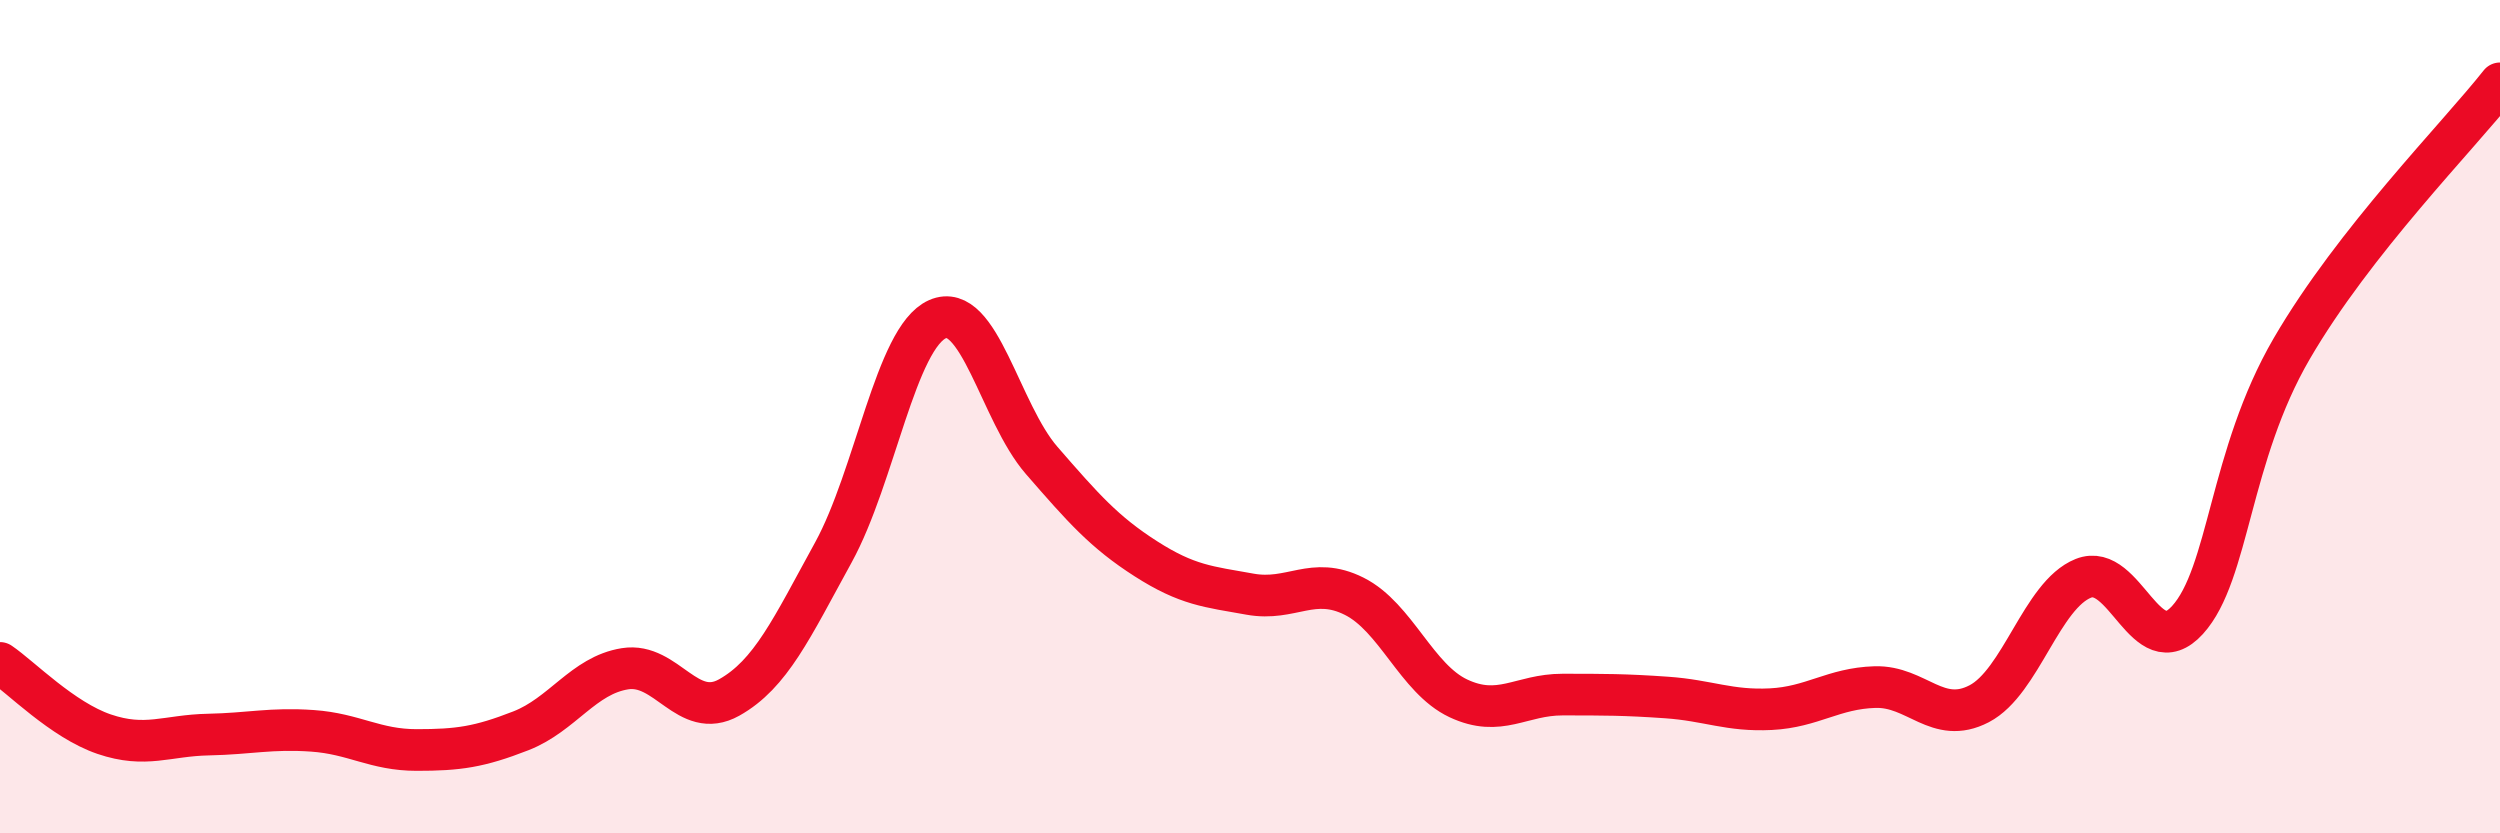
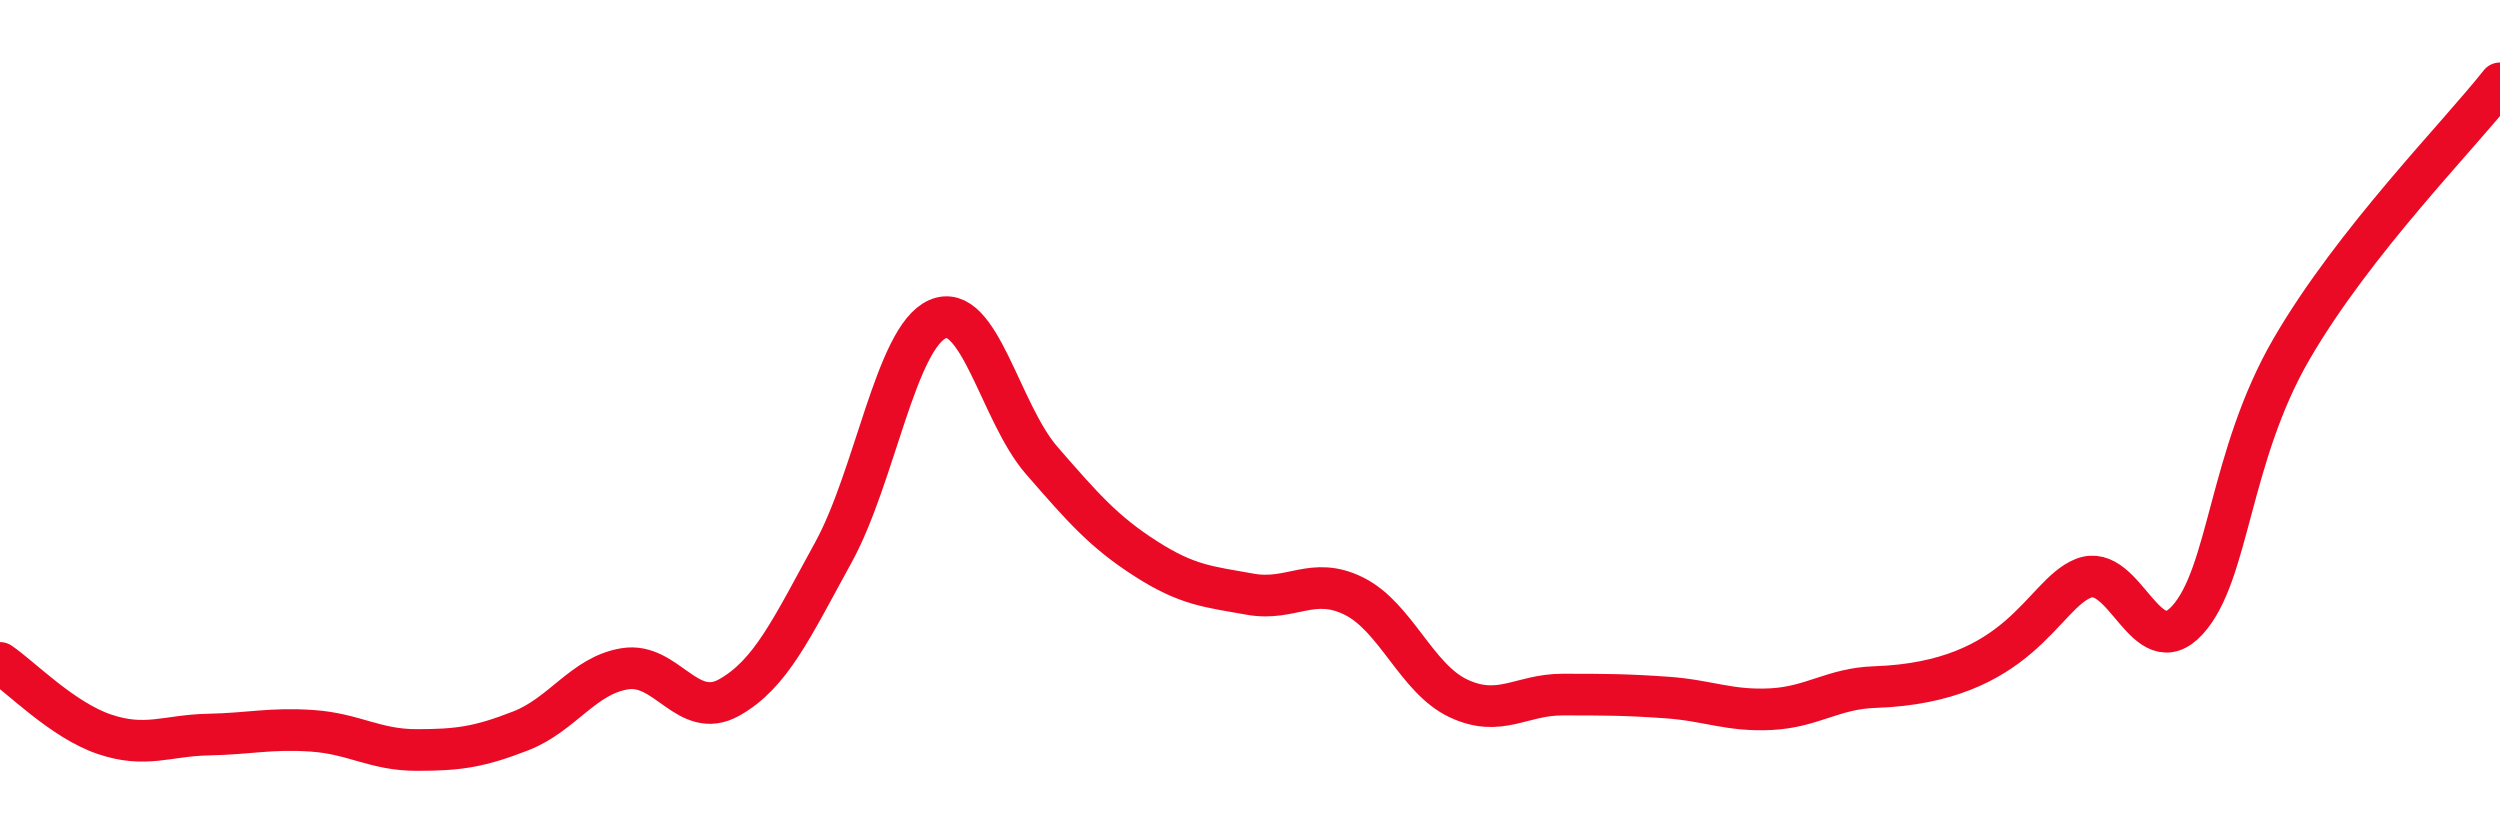
<svg xmlns="http://www.w3.org/2000/svg" width="60" height="20" viewBox="0 0 60 20">
-   <path d="M 0,15.91 C 0.5,16.25 1.5,17.28 2.5,17.62 C 3.5,17.96 4,17.65 5,17.63 C 6,17.61 6.5,17.47 7.5,17.54 C 8.5,17.61 9,18 10,18 C 11,18 11.5,17.93 12.5,17.54 C 13.5,17.15 14,16.21 15,16.05 C 16,15.89 16.5,17.3 17.5,16.74 C 18.5,16.18 19,15.08 20,13.26 C 21,11.44 21.5,8.1 22.5,7.66 C 23.5,7.22 24,9.9 25,11.05 C 26,12.2 26.5,12.77 27.5,13.41 C 28.5,14.05 29,14.08 30,14.26 C 31,14.44 31.5,13.81 32.5,14.31 C 33.5,14.81 34,16.29 35,16.76 C 36,17.23 36.5,16.67 37.5,16.67 C 38.5,16.67 39,16.67 40,16.74 C 41,16.81 41.5,17.07 42.5,17.02 C 43.5,16.97 44,16.52 45,16.49 C 46,16.46 46.5,17.41 47.5,16.89 C 48.5,16.37 49,14.28 50,13.88 C 51,13.48 51.5,15.98 52.5,14.88 C 53.5,13.78 53.5,10.95 55,8.37 C 56.5,5.79 59,3.27 60,2L60 20L0 20Z" fill="#EB0A25" opacity="0.1" stroke-linecap="round" stroke-linejoin="round" />
-   <path d="M 0,15.91 C 0.5,16.25 1.5,17.28 2.5,17.62 C 3.5,17.96 4,17.65 5,17.63 C 6,17.61 6.5,17.47 7.5,17.54 C 8.5,17.61 9,18 10,18 C 11,18 11.5,17.93 12.5,17.54 C 13.5,17.15 14,16.21 15,16.05 C 16,15.89 16.5,17.3 17.5,16.74 C 18.5,16.18 19,15.08 20,13.26 C 21,11.44 21.5,8.1 22.5,7.66 C 23.5,7.22 24,9.9 25,11.05 C 26,12.2 26.5,12.77 27.5,13.41 C 28.5,14.05 29,14.08 30,14.26 C 31,14.44 31.5,13.81 32.5,14.31 C 33.5,14.81 34,16.29 35,16.76 C 36,17.23 36.5,16.67 37.5,16.67 C 38.5,16.67 39,16.67 40,16.74 C 41,16.81 41.5,17.07 42.5,17.02 C 43.5,16.97 44,16.52 45,16.49 C 46,16.46 46.5,17.41 47.5,16.89 C 48.5,16.37 49,14.28 50,13.88 C 51,13.48 51.5,15.98 52.5,14.88 C 53.5,13.78 53.5,10.95 55,8.37 C 56.5,5.79 59,3.27 60,2" stroke="#EB0A25" stroke-width="1" fill="none" stroke-linecap="round" stroke-linejoin="round" />
+   <path d="M 0,15.91 C 0.5,16.25 1.5,17.28 2.5,17.62 C 3.5,17.96 4,17.65 5,17.63 C 6,17.61 6.5,17.47 7.5,17.54 C 8.5,17.61 9,18 10,18 C 11,18 11.5,17.93 12.5,17.54 C 13.5,17.15 14,16.21 15,16.05 C 16,15.89 16.5,17.3 17.5,16.74 C 18.5,16.18 19,15.08 20,13.26 C 21,11.44 21.5,8.1 22.5,7.66 C 23.5,7.22 24,9.9 25,11.05 C 26,12.2 26.5,12.77 27.5,13.41 C 28.5,14.05 29,14.08 30,14.26 C 31,14.44 31.5,13.81 32.5,14.31 C 33.5,14.81 34,16.29 35,16.76 C 36,17.23 36.5,16.67 37.5,16.67 C 38.5,16.67 39,16.67 40,16.74 C 41,16.81 41.5,17.07 42.5,17.02 C 43.5,16.97 44,16.52 45,16.49 C 48.5,16.37 49,14.28 50,13.88 C 51,13.48 51.5,15.98 52.5,14.88 C 53.5,13.78 53.5,10.95 55,8.37 C 56.5,5.79 59,3.27 60,2" stroke="#EB0A25" stroke-width="1" fill="none" stroke-linecap="round" stroke-linejoin="round" />
</svg>